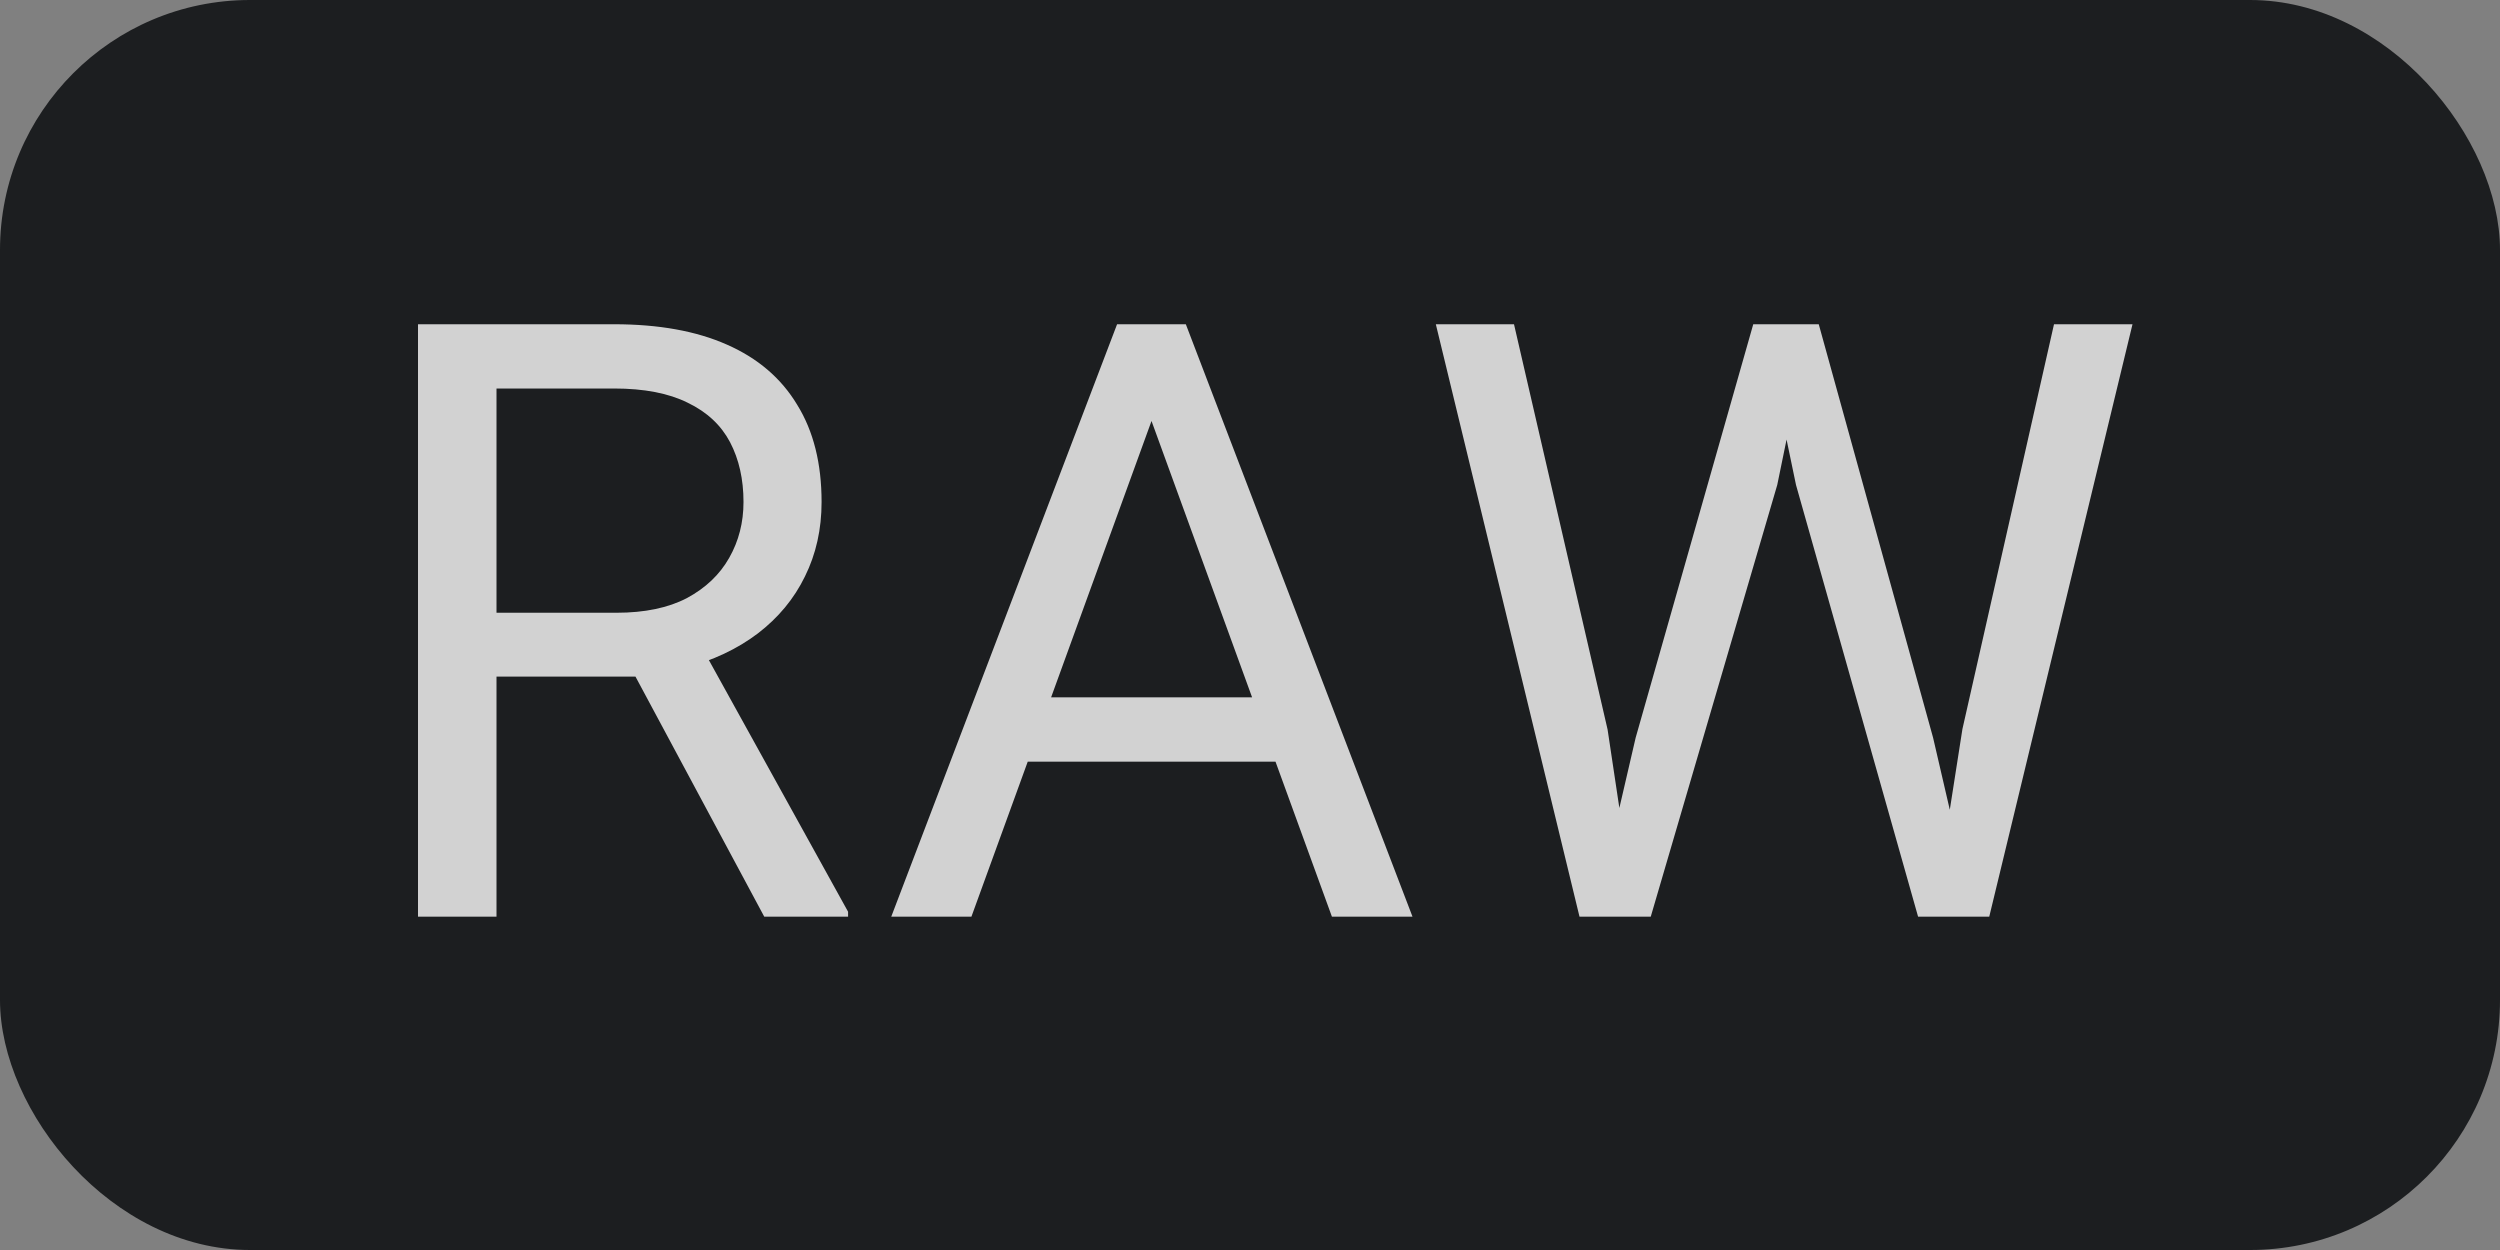
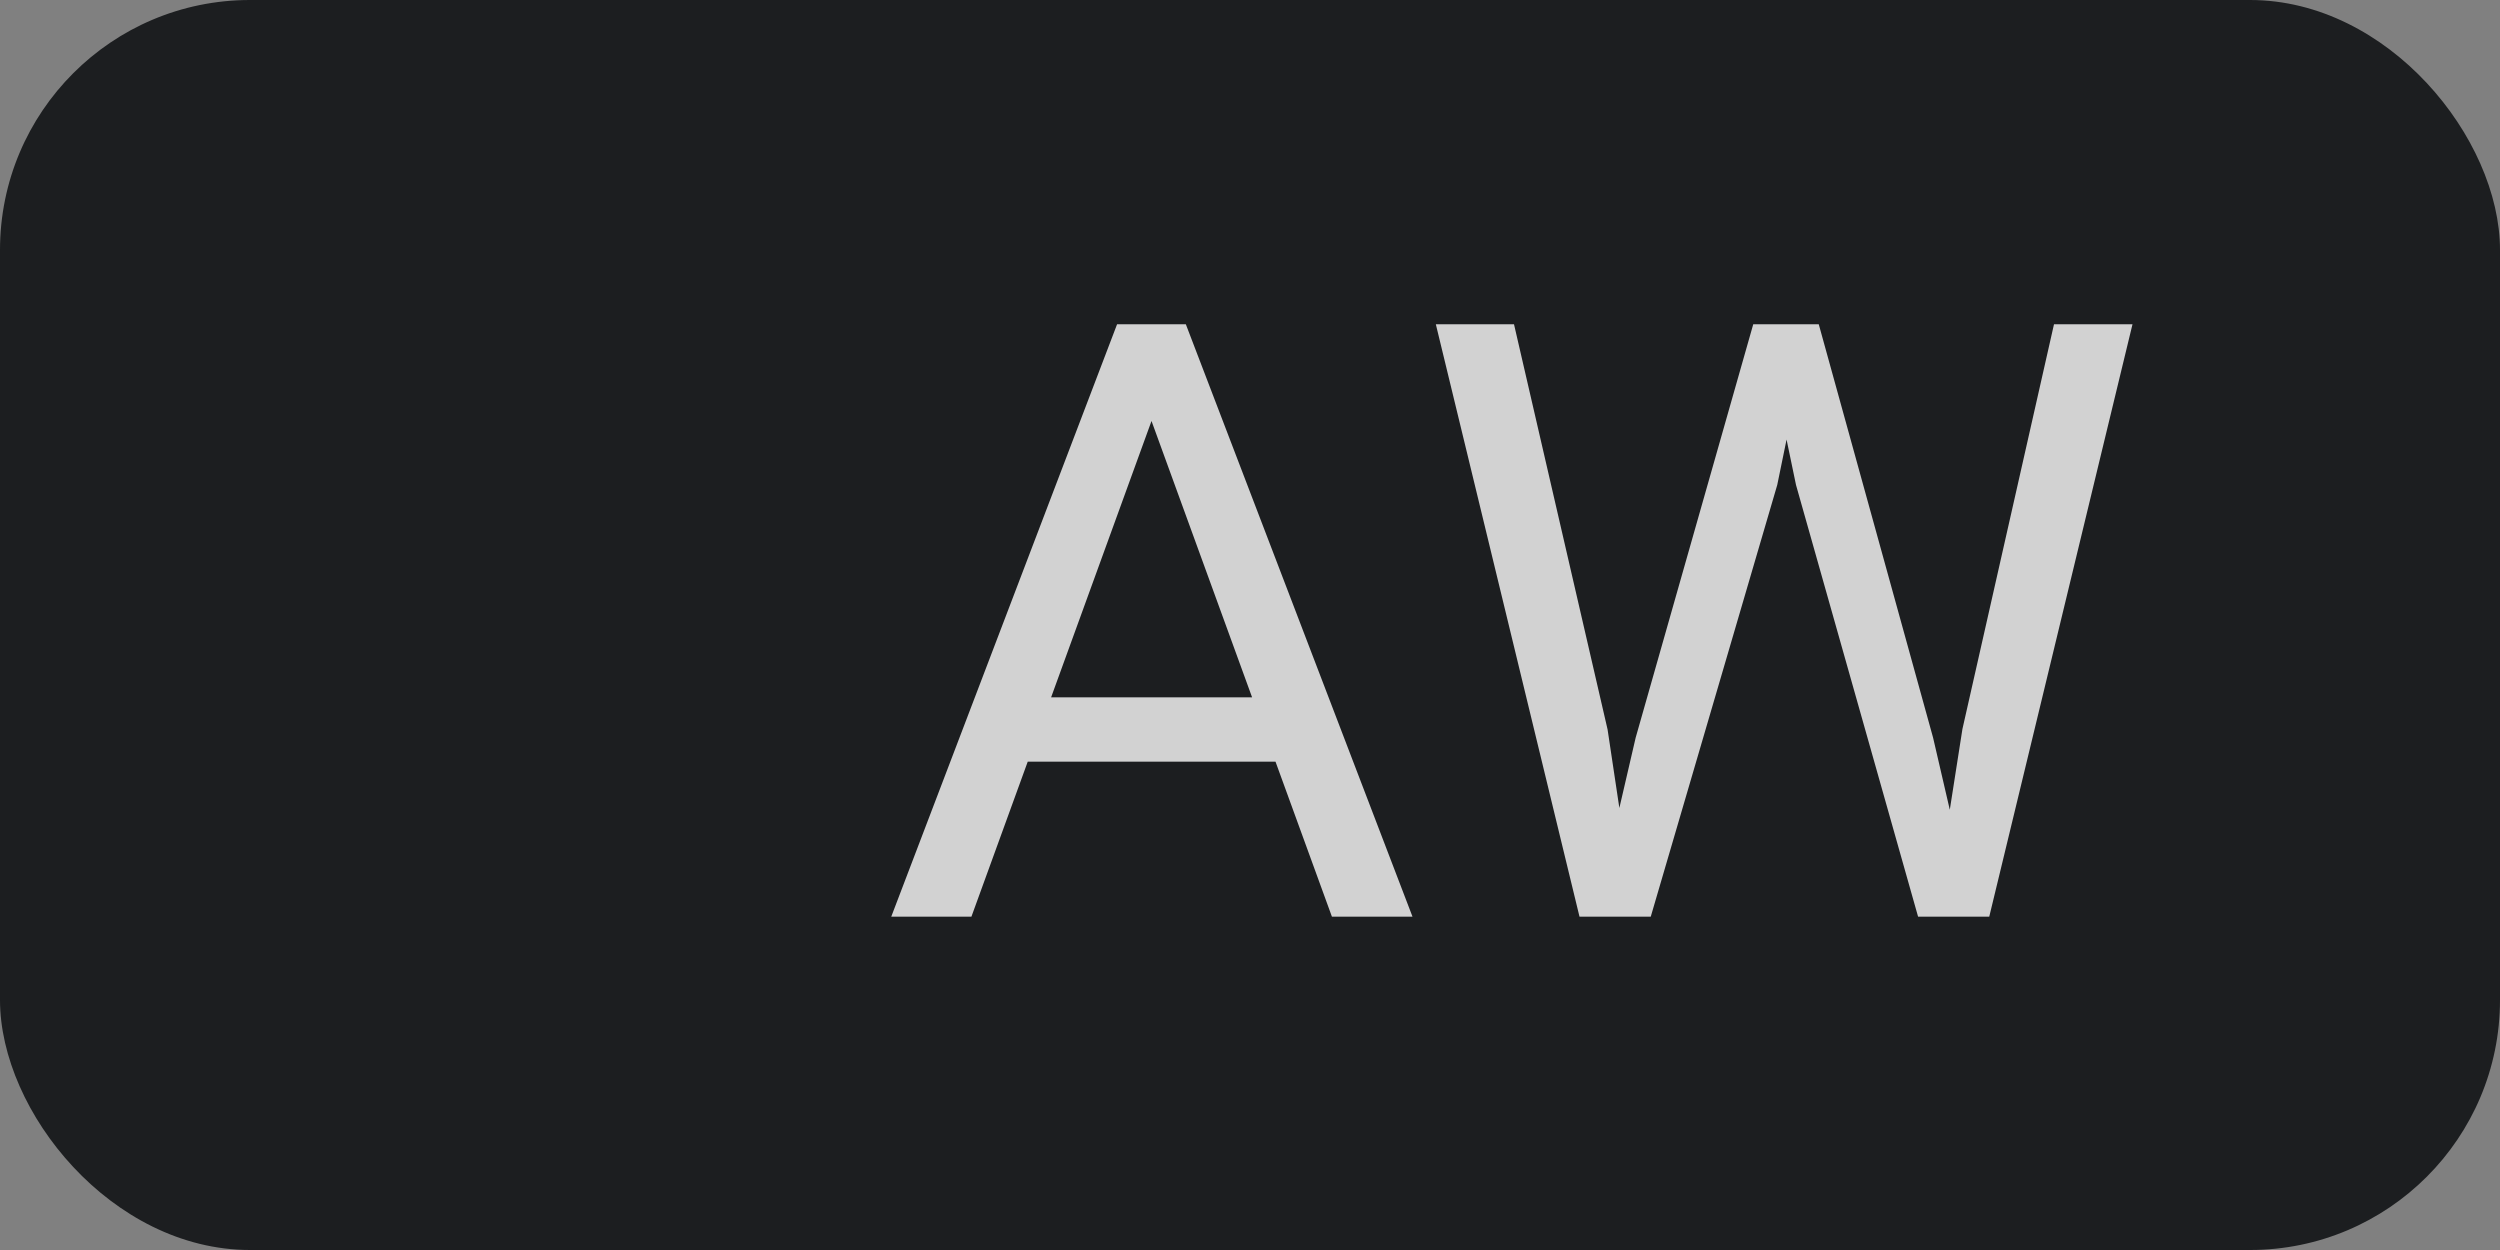
<svg xmlns="http://www.w3.org/2000/svg" width="30" height="15" viewBox="0 0 30 15" fill="none">
  <rect x="0" y="0" width="30" height="15" fill="#808080" stroke="none" />
  <rect width="30" height="15" rx="3" fill="#1C1E20" />
  <path opacity="0.8" d="M19.628 8.852L21.039 3.891H21.723L21.327 5.819L19.809 11H19.13L19.628 8.852ZM18.168 3.891L19.291 8.754L19.628 11H18.954L17.23 3.891H18.168ZM23.549 8.749L24.648 3.891H25.59L23.871 11H23.197L23.549 8.749ZM21.825 3.891L23.197 8.852L23.695 11H23.017L21.552 5.819L21.151 3.891H21.825Z" fill="white" />
  <path opacity="0.8" d="M14.011 4.521L11.657 11H10.695L13.405 3.891H14.025L14.011 4.521ZM15.983 11L13.625 4.521L13.61 3.891H14.23L16.95 11H15.983ZM15.861 8.368V9.14H11.867V8.368H15.861Z" fill="white" />
-   <path opacity="0.8" d="M5.016 3.891H7.369C7.903 3.891 8.354 3.972 8.722 4.135C9.093 4.298 9.374 4.538 9.566 4.857C9.762 5.173 9.859 5.562 9.859 6.024C9.859 6.35 9.793 6.648 9.659 6.918C9.529 7.185 9.34 7.413 9.093 7.602C8.849 7.787 8.556 7.925 8.214 8.017L7.95 8.119H5.738L5.729 7.353H7.398C7.737 7.353 8.019 7.294 8.243 7.177C8.468 7.056 8.637 6.895 8.751 6.693C8.865 6.492 8.922 6.269 8.922 6.024C8.922 5.751 8.868 5.512 8.761 5.307C8.653 5.102 8.484 4.944 8.253 4.833C8.025 4.719 7.73 4.662 7.369 4.662H5.958V11H5.016V3.891ZM9.171 11L7.442 7.777L8.424 7.772L10.177 10.941V11H9.171Z" fill="white" />
</svg>